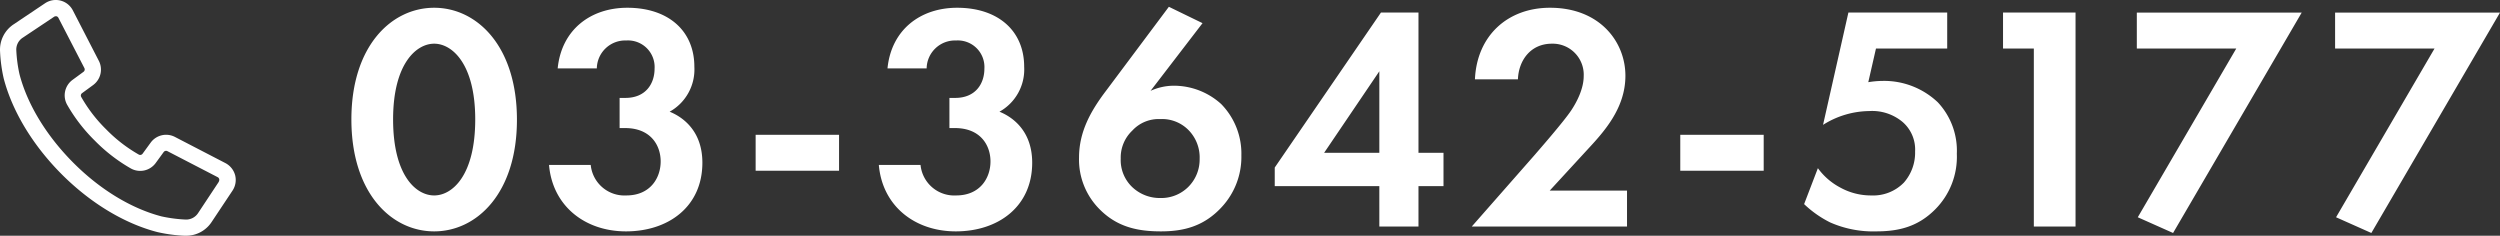
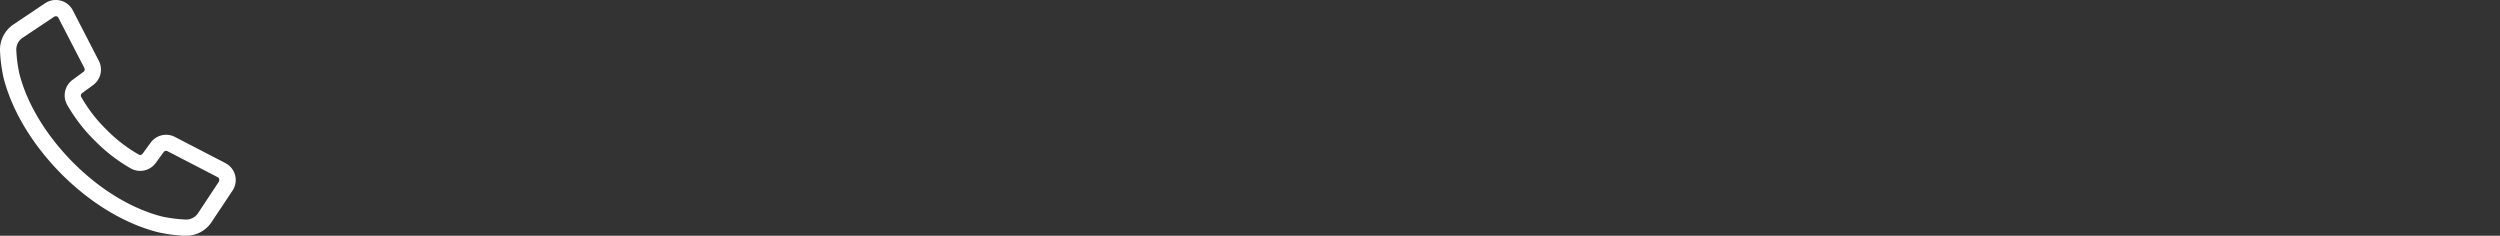
<svg xmlns="http://www.w3.org/2000/svg" width="545.457" height="51.434" viewBox="0 0 545.457 51.434">
  <rect x="0" y="0" width="545.457" height="51.434" fill="#333333" stroke="none" />
  <g id="tel_footer" transform="translate(-685 -16814.568)">
-     <path id="パス_152678" data-name="パス 152678" d="M-215.705,1.05c9.31,0,18.06-8.33,18.06-24.36,0-16.1-8.75-24.43-18.06-24.43s-18.06,8.33-18.06,24.36C-233.765-7.28-225.015,1.05-215.705,1.05Zm0-40.95c3.92,0,8.96,4.41,8.96,16.52,0,12.18-4.97,16.59-8.96,16.59s-8.96-4.41-8.96-16.59C-224.665-35.49-219.625-39.9-215.705-39.9Zm35.49,5.39a6.2,6.2,0,0,1,6.44-6.09,5.805,5.805,0,0,1,6.16,6.16c0,3.22-1.89,6.37-6.37,6.37h-1.26v6.58h1.19c5.67,0,7.77,3.85,7.77,7.28,0,3.57-2.24,7.42-7.49,7.42a7.39,7.39,0,0,1-7.77-6.65h-9.1c.77,8.96,7.84,14.49,16.8,14.49,9.24,0,16.66-5.39,16.66-14.98,0-7.7-5.25-10.36-7.14-11.13a10.546,10.546,0,0,0,5.39-9.8c0-7.84-5.67-12.88-14.63-12.88-7.98,0-14.35,4.76-15.19,13.23Zm34.65,22.33h18.2v-7.84h-18.2Zm37.31-22.33a6.2,6.2,0,0,1,6.44-6.09,5.805,5.805,0,0,1,6.16,6.16c0,3.22-1.89,6.37-6.37,6.37h-1.26v6.58h1.19c5.67,0,7.77,3.85,7.77,7.28,0,3.57-2.24,7.42-7.49,7.42a7.39,7.39,0,0,1-7.77-6.65h-9.1c.77,8.96,7.84,14.49,16.8,14.49,9.24,0,16.66-5.39,16.66-14.98,0-7.7-5.25-10.36-7.14-11.13a10.546,10.546,0,0,0,5.39-9.8c0-7.84-5.67-12.88-14.63-12.88-7.98,0-14.35,4.76-15.19,13.23Zm52.85-13.44-13.72,18.34c-3.29,4.34-5.88,8.89-5.88,14.56a15.33,15.33,0,0,0,4.55,11.34c3.85,3.85,8.33,4.76,13.3,4.76,4.76,0,9.31-.98,13.3-5.32a16.082,16.082,0,0,0,4.27-11.27A15.442,15.442,0,0,0-44-26.74a15.362,15.362,0,0,0-10.29-3.99,12.243,12.243,0,0,0-5.11,1.12l11.34-14.77ZM-57.3-6.23a8.716,8.716,0,0,1-6.02-2.31,8.136,8.136,0,0,1-2.59-6.3,8.078,8.078,0,0,1,2.52-6.09,7.8,7.8,0,0,1,6.09-2.52,8.1,8.1,0,0,1,6.02,2.24,8.518,8.518,0,0,1,2.59,6.44,8.447,8.447,0,0,1-2.52,6.16A8.35,8.35,0,0,1-57.3-6.23ZM-.945-46.69h-8.19l-23.17,33.81v4.06h22.82V0h8.54V-8.82h5.46V-16.1H-.945ZM-21.525-16.1l12.04-17.78V-16.1ZM10.675,0h33.88V-7.84H27.685l8.05-8.75c3.64-3.92,8.47-9.1,8.47-16.31,0-7.42-5.6-14.84-16.45-14.84-9.24,0-15.96,6.09-16.38,15.61h9.38c.14-3.99,2.66-7.77,7.42-7.77a6.767,6.767,0,0,1,6.93,7.07c0,2.73-1.47,5.6-2.73,7.49-1.68,2.52-7.14,8.75-7.98,9.73Zm45.5-12.18h18.2v-7.84h-18.2Zm58.24-34.51H92.855l-5.53,24.5A19.2,19.2,0,0,1,97.4-25.2a10.326,10.326,0,0,1,7.28,2.38,7.956,7.956,0,0,1,2.73,6.44,9.89,9.89,0,0,1-2.45,6.79,9.349,9.349,0,0,1-7.14,2.8,13.831,13.831,0,0,1-6.79-1.75,14.193,14.193,0,0,1-4.83-4.2L83.195-4.9a23.226,23.226,0,0,0,5.67,3.99,23.224,23.224,0,0,0,10.08,1.96c4.97,0,9.1-1.05,12.81-4.76a16.242,16.242,0,0,0,4.76-12.18,15.44,15.44,0,0,0-4.13-11.2,17.019,17.019,0,0,0-12.04-4.69,20.247,20.247,0,0,0-3.15.28l1.68-7.35h15.54ZM133.315,0h9.1V-46.69h-15.82v7.84h6.72Zm22.68-2.03,7.7,3.43,28.07-48.09h-35.98v7.84h21.7Zm43.26,0,7.7,3.43,28.07-48.09h-35.98v7.84h21.7Z" transform="translate(995.432 16864)" fill="#fff" />
    <path id="footer_icon_tel" d="M51.305,38.239a4.217,4.217,0,0,0-2.136-2.662L38.2,29.894a4.17,4.17,0,0,0-5.319,1.215l-1.772,2.43a.642.642,0,0,1-.825.186,32.242,32.242,0,0,1-7.093-5.475,32.134,32.134,0,0,1-5.471-7.1.64.64,0,0,1,.186-.825l2.419-1.772a4.181,4.181,0,0,0,1.217-5.323L15.894,2.267a4.193,4.193,0,0,0-5.653-1.8A4.24,4.24,0,0,0,9.847.7L2.959,5.319A6.639,6.639,0,0,0,.013,11.253,33.391,33.391,0,0,0,.8,17.082C2.674,24.3,7.187,31.731,13.455,38.012s13.7,10.777,20.917,12.631a33.312,33.312,0,0,0,5.824.791h.441a6.635,6.635,0,0,0,5.482-2.917l4.592-6.9a4.2,4.2,0,0,0,.594-3.382m-3.547,1.4-4.567,6.9A3.11,3.11,0,0,1,40.426,47.9a31.13,31.13,0,0,1-5.169-.684C28.644,45.5,21.8,41.338,15.973,35.483s-10-12.68-11.722-19.3a30.692,30.692,0,0,1-.692-5.173A3.076,3.076,0,0,1,4.918,8.257l6.887-4.6a.62.62,0,0,1,.356-.107h.167a.642.642,0,0,1,.409.328l5.674,10.974a.645.645,0,0,1-.186.814L15.8,17.446a4.19,4.19,0,0,0-1.134,5.439A36.023,36.023,0,0,0,20.7,30.7a36,36,0,0,0,7.811,6.033A4.184,4.184,0,0,0,33.946,35.6l1.772-2.434a.651.651,0,0,1,.816-.184L47.5,38.659a.647.647,0,0,1,.274.872l-.034.058Z" transform="translate(685 16814.568)" fill="#fff" fill-rule="evenodd" />
  </g>
</svg>